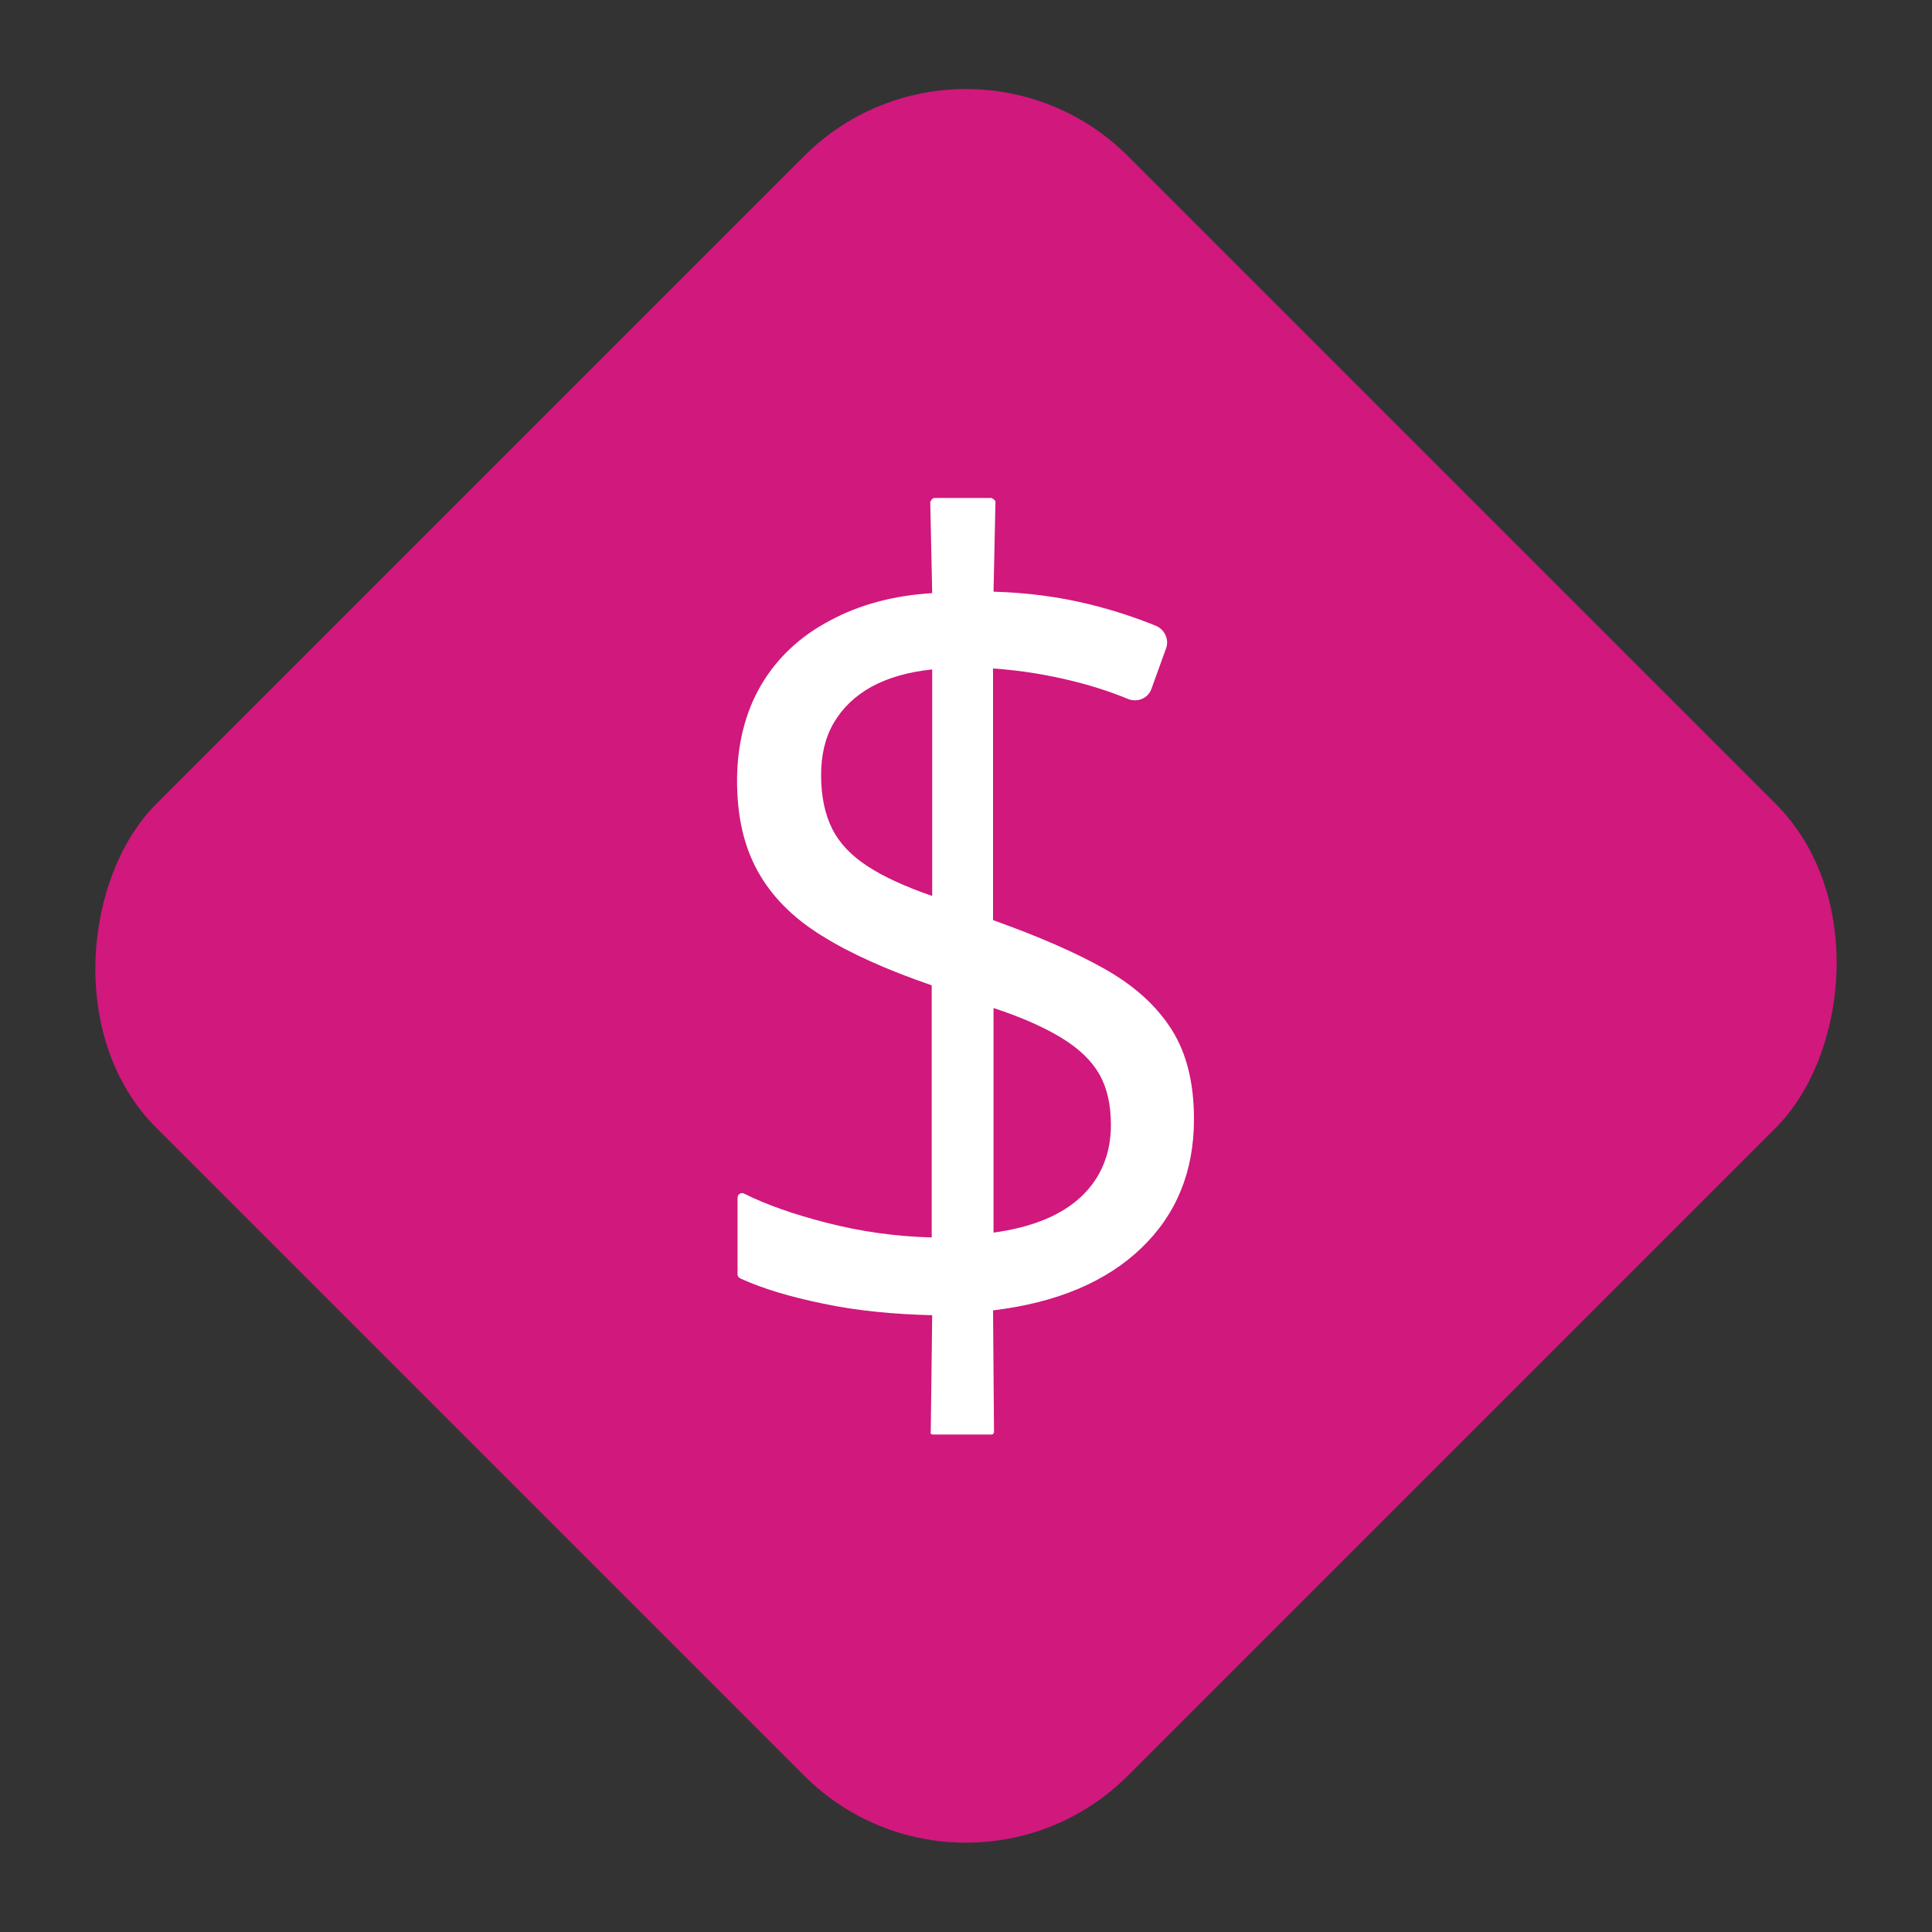
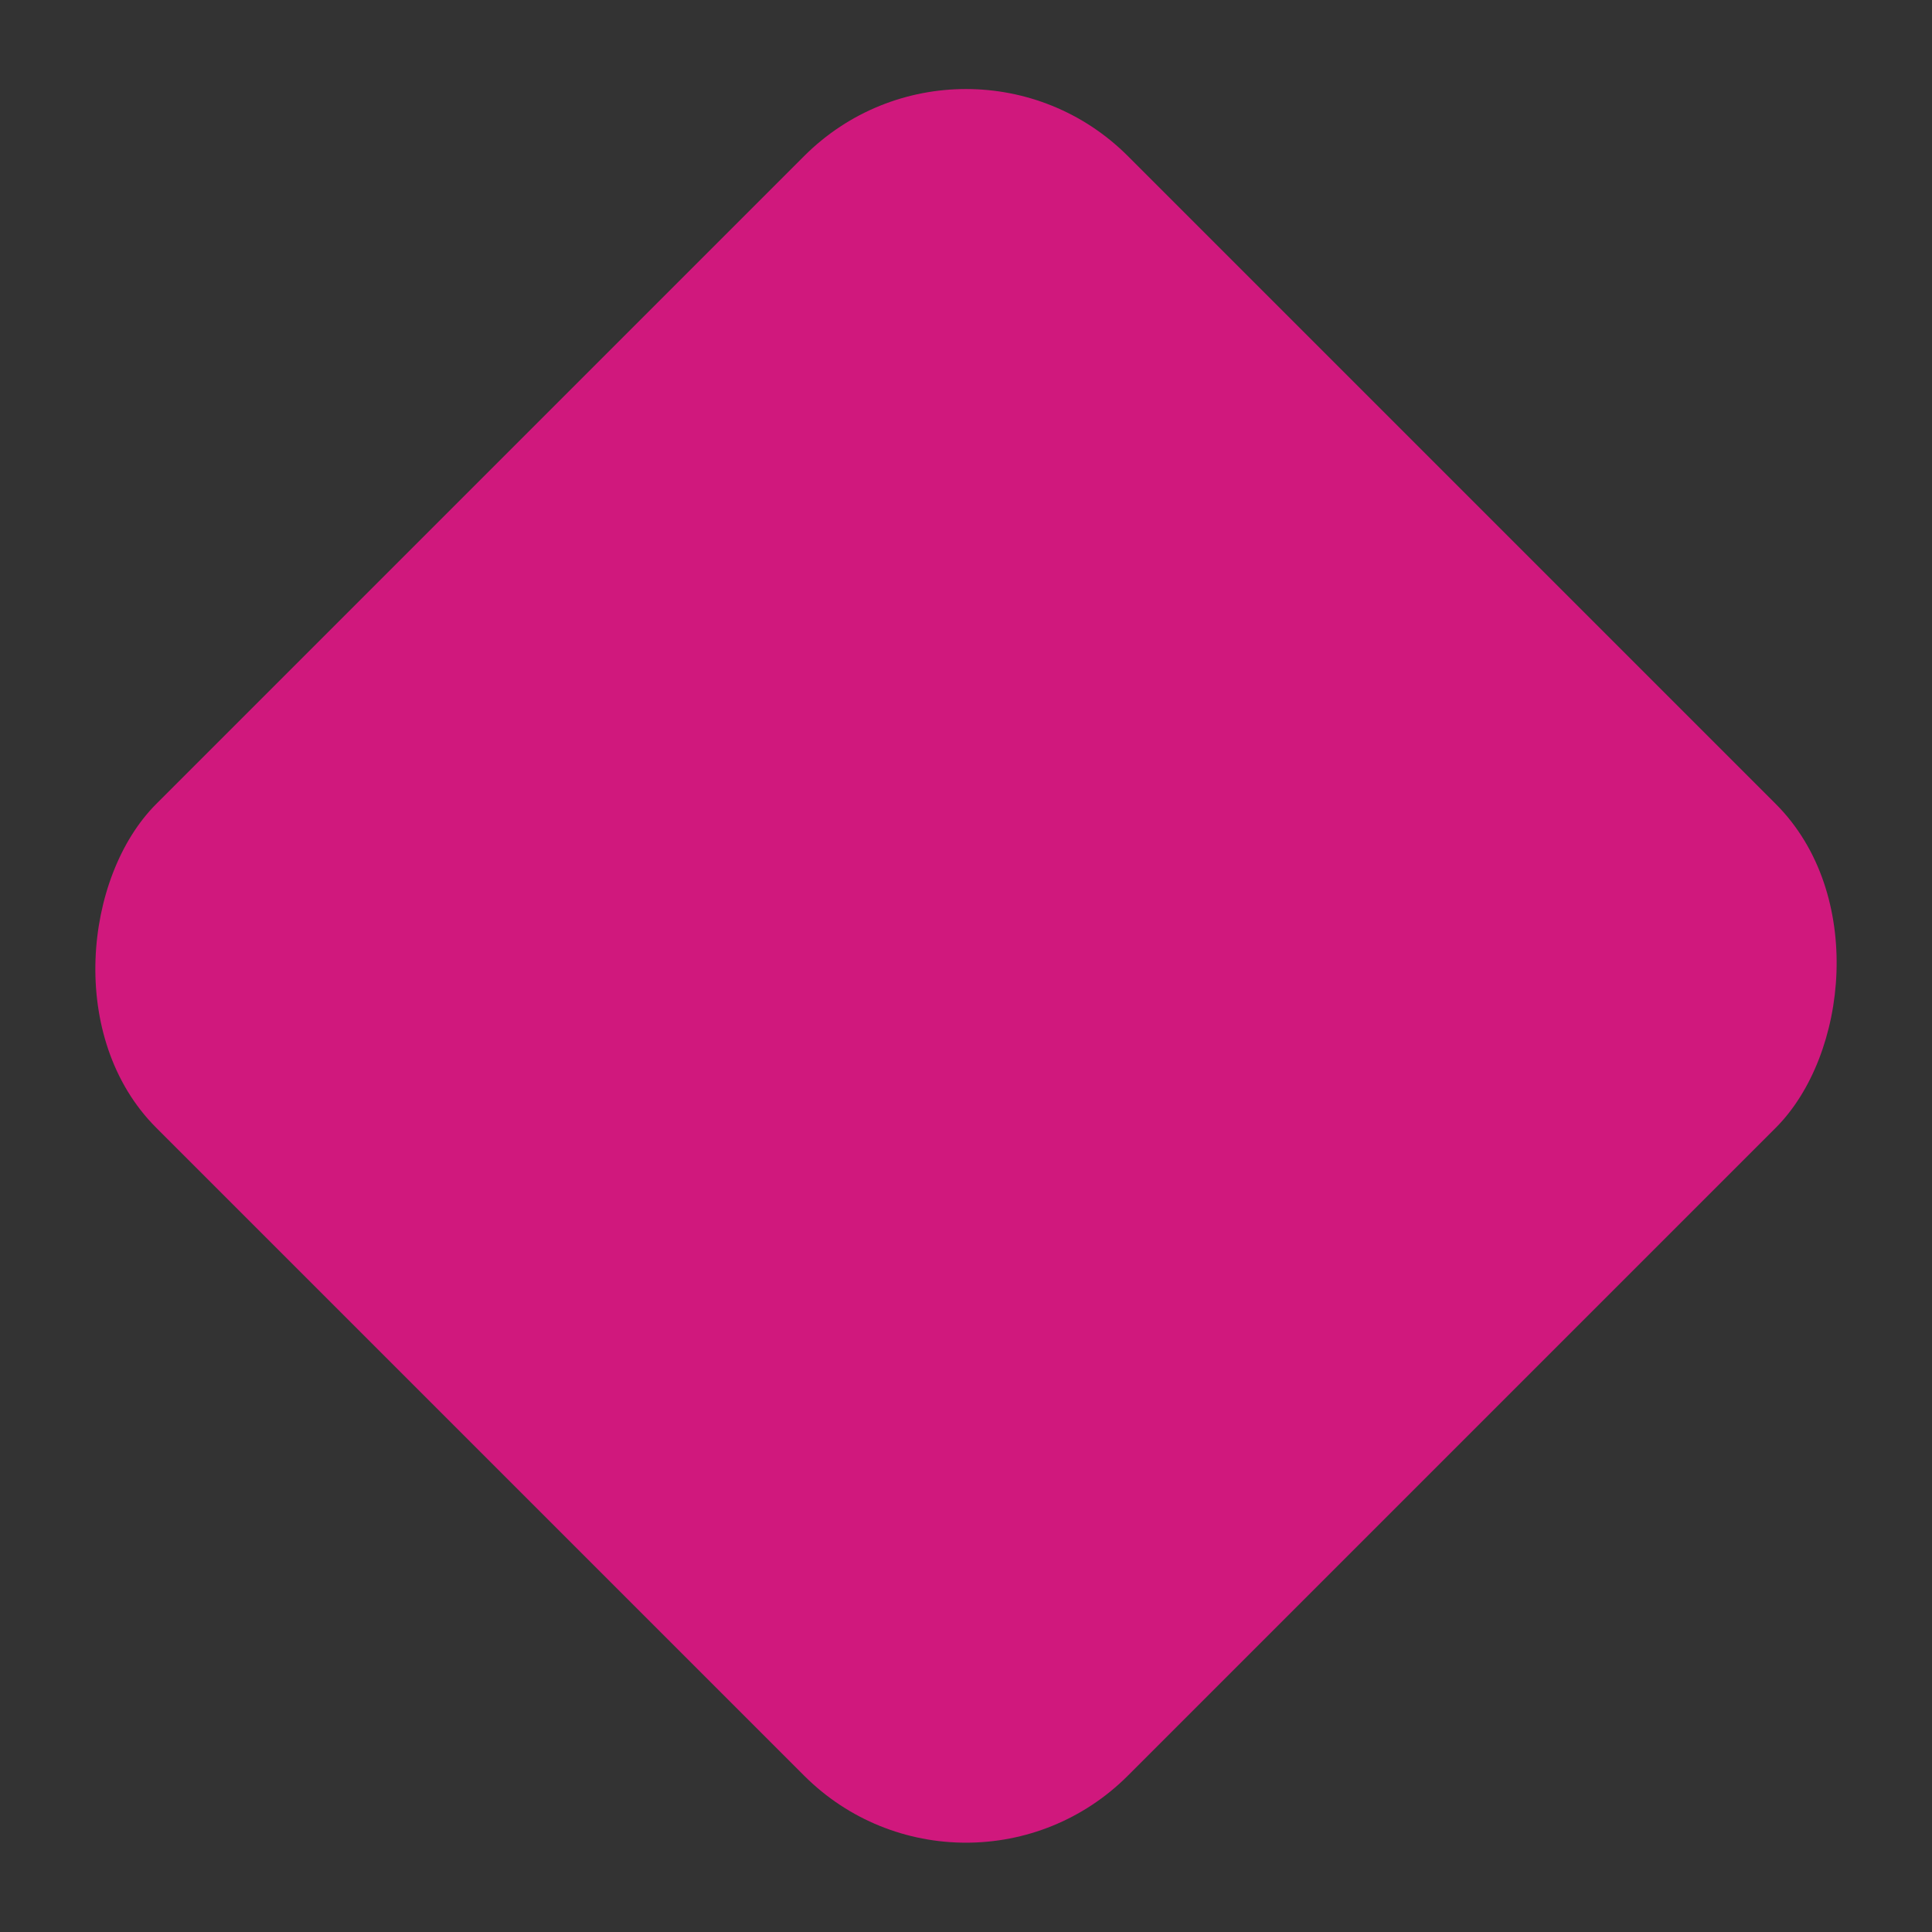
<svg xmlns="http://www.w3.org/2000/svg" id="Calque_1" data-name="Calque 1" viewBox="0 0 40 40">
  <rect x="0" y="0" width="40" height="40" fill="#333333" stroke="none" />
  <defs>
    <style>
      .cls-1 {
        fill: #fff;
      }

      .cls-2 {
        fill: #d0187d;
      }
    </style>
  </defs>
  <rect class="cls-2" x="5.77" y="5.77" width="28.45" height="28.45" rx="4.74" ry="4.74" transform="translate(20 -8.28) rotate(45)" />
-   <path class="cls-1" d="M19.27,29.67l.03-2.44c-.8-.02-1.55-.09-2.26-.24-.68-.14-1.25-.31-1.71-.52-.04-.02-.06-.05-.06-.09v-1.58c0-.07.07-.12.13-.09.46.23,1.03.43,1.69.6.73.19,1.46.29,2.2.31v-5.22c-.93-.32-1.69-.66-2.28-1.03-.6-.37-1.04-.82-1.32-1.33-.29-.52-.43-1.14-.43-1.88s.17-1.42.5-1.98.81-1.01,1.42-1.33c.61-.33,1.31-.52,2.12-.57l-.04-1.89s.04-.08.08-.08h1.19s.08.04.08.08l-.04,1.86c.71.02,1.37.11,1.98.26.49.12.95.27,1.39.45.18.08.27.29.2.47l-.3.83c-.07.2-.29.29-.49.21-.36-.15-.74-.27-1.14-.37-.53-.13-1.07-.22-1.65-.26v5.21c.92.33,1.69.66,2.31,1.01.62.35,1.08.77,1.39,1.26s.46,1.11.46,1.85c0,1.08-.36,1.97-1.09,2.67s-1.75,1.13-3.07,1.29l.02,2.53s-.02.04-.04.04h-1.24s-.04-.02-.04-.04ZM19.3,18.56v-4.7c-.49.05-.91.17-1.26.36-.34.19-.6.44-.78.75s-.26.67-.26,1.08c0,.44.08.81.23,1.11.15.3.4.56.74.78.34.22.78.42,1.33.61ZM20.57,25.52c.8-.11,1.41-.36,1.82-.75.41-.39.61-.89.61-1.48,0-.42-.08-.77-.24-1.05-.16-.28-.42-.53-.78-.75-.36-.22-.83-.43-1.41-.62v4.66Z" />
</svg>